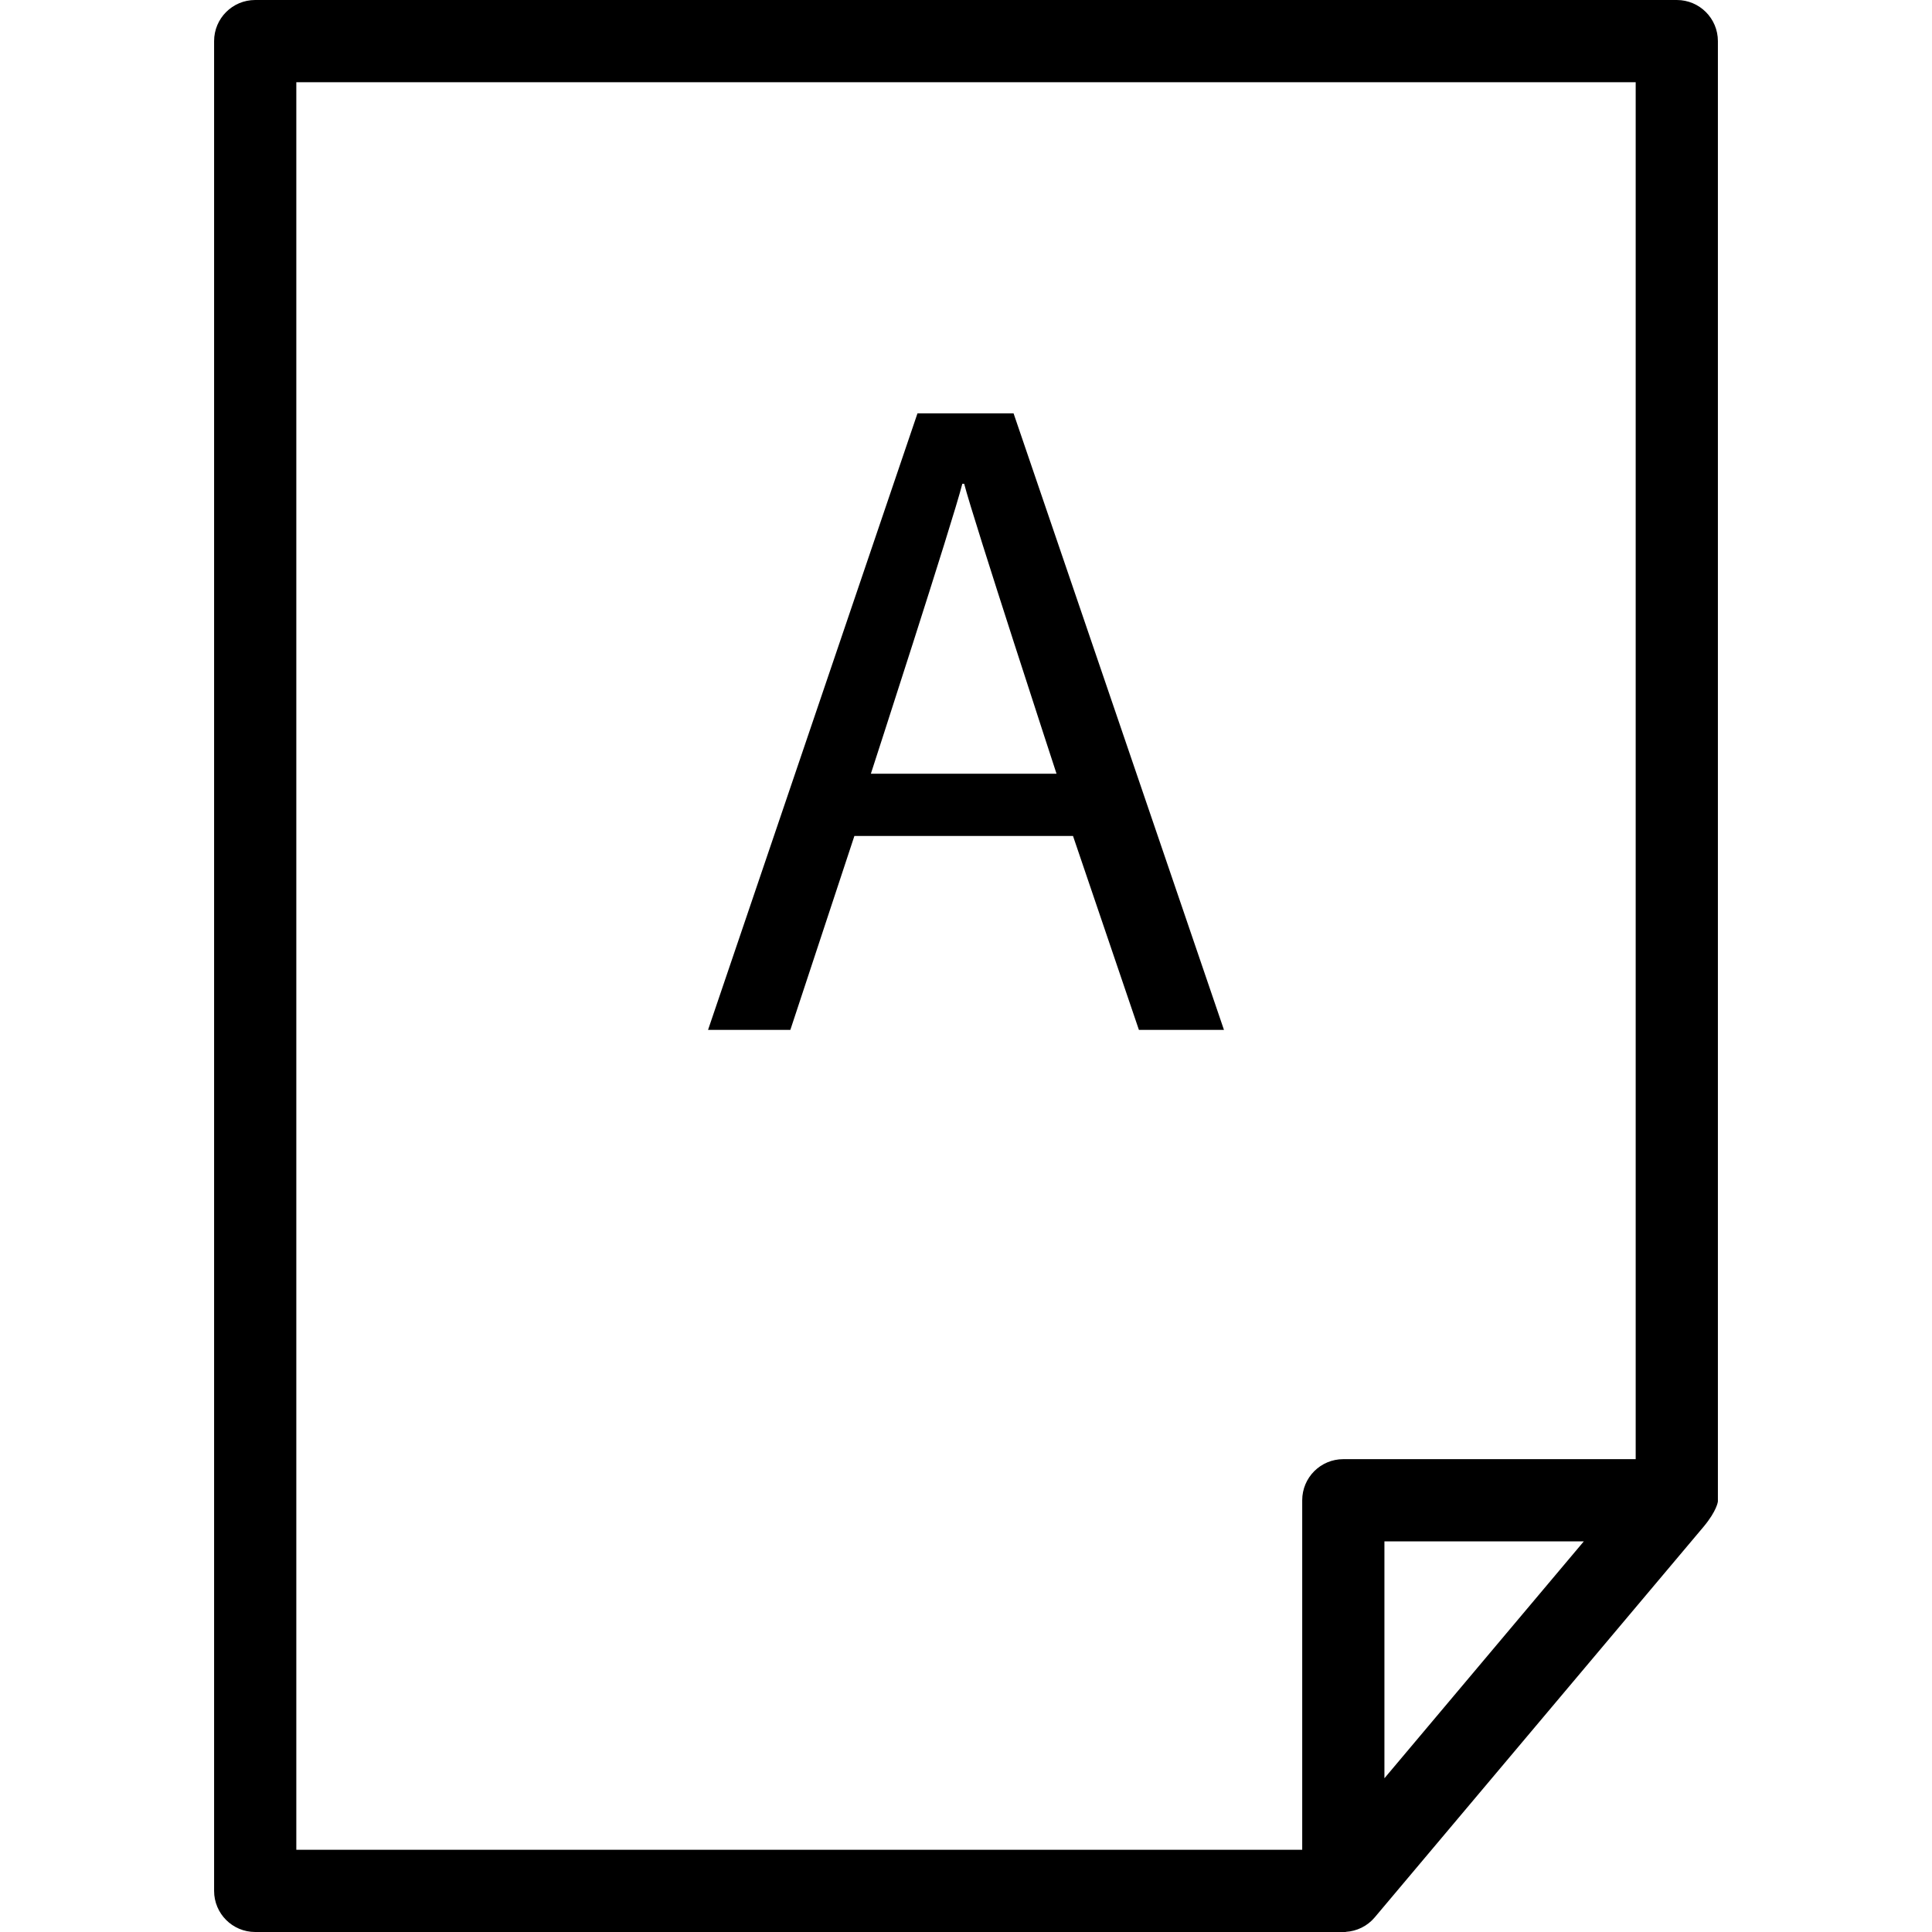
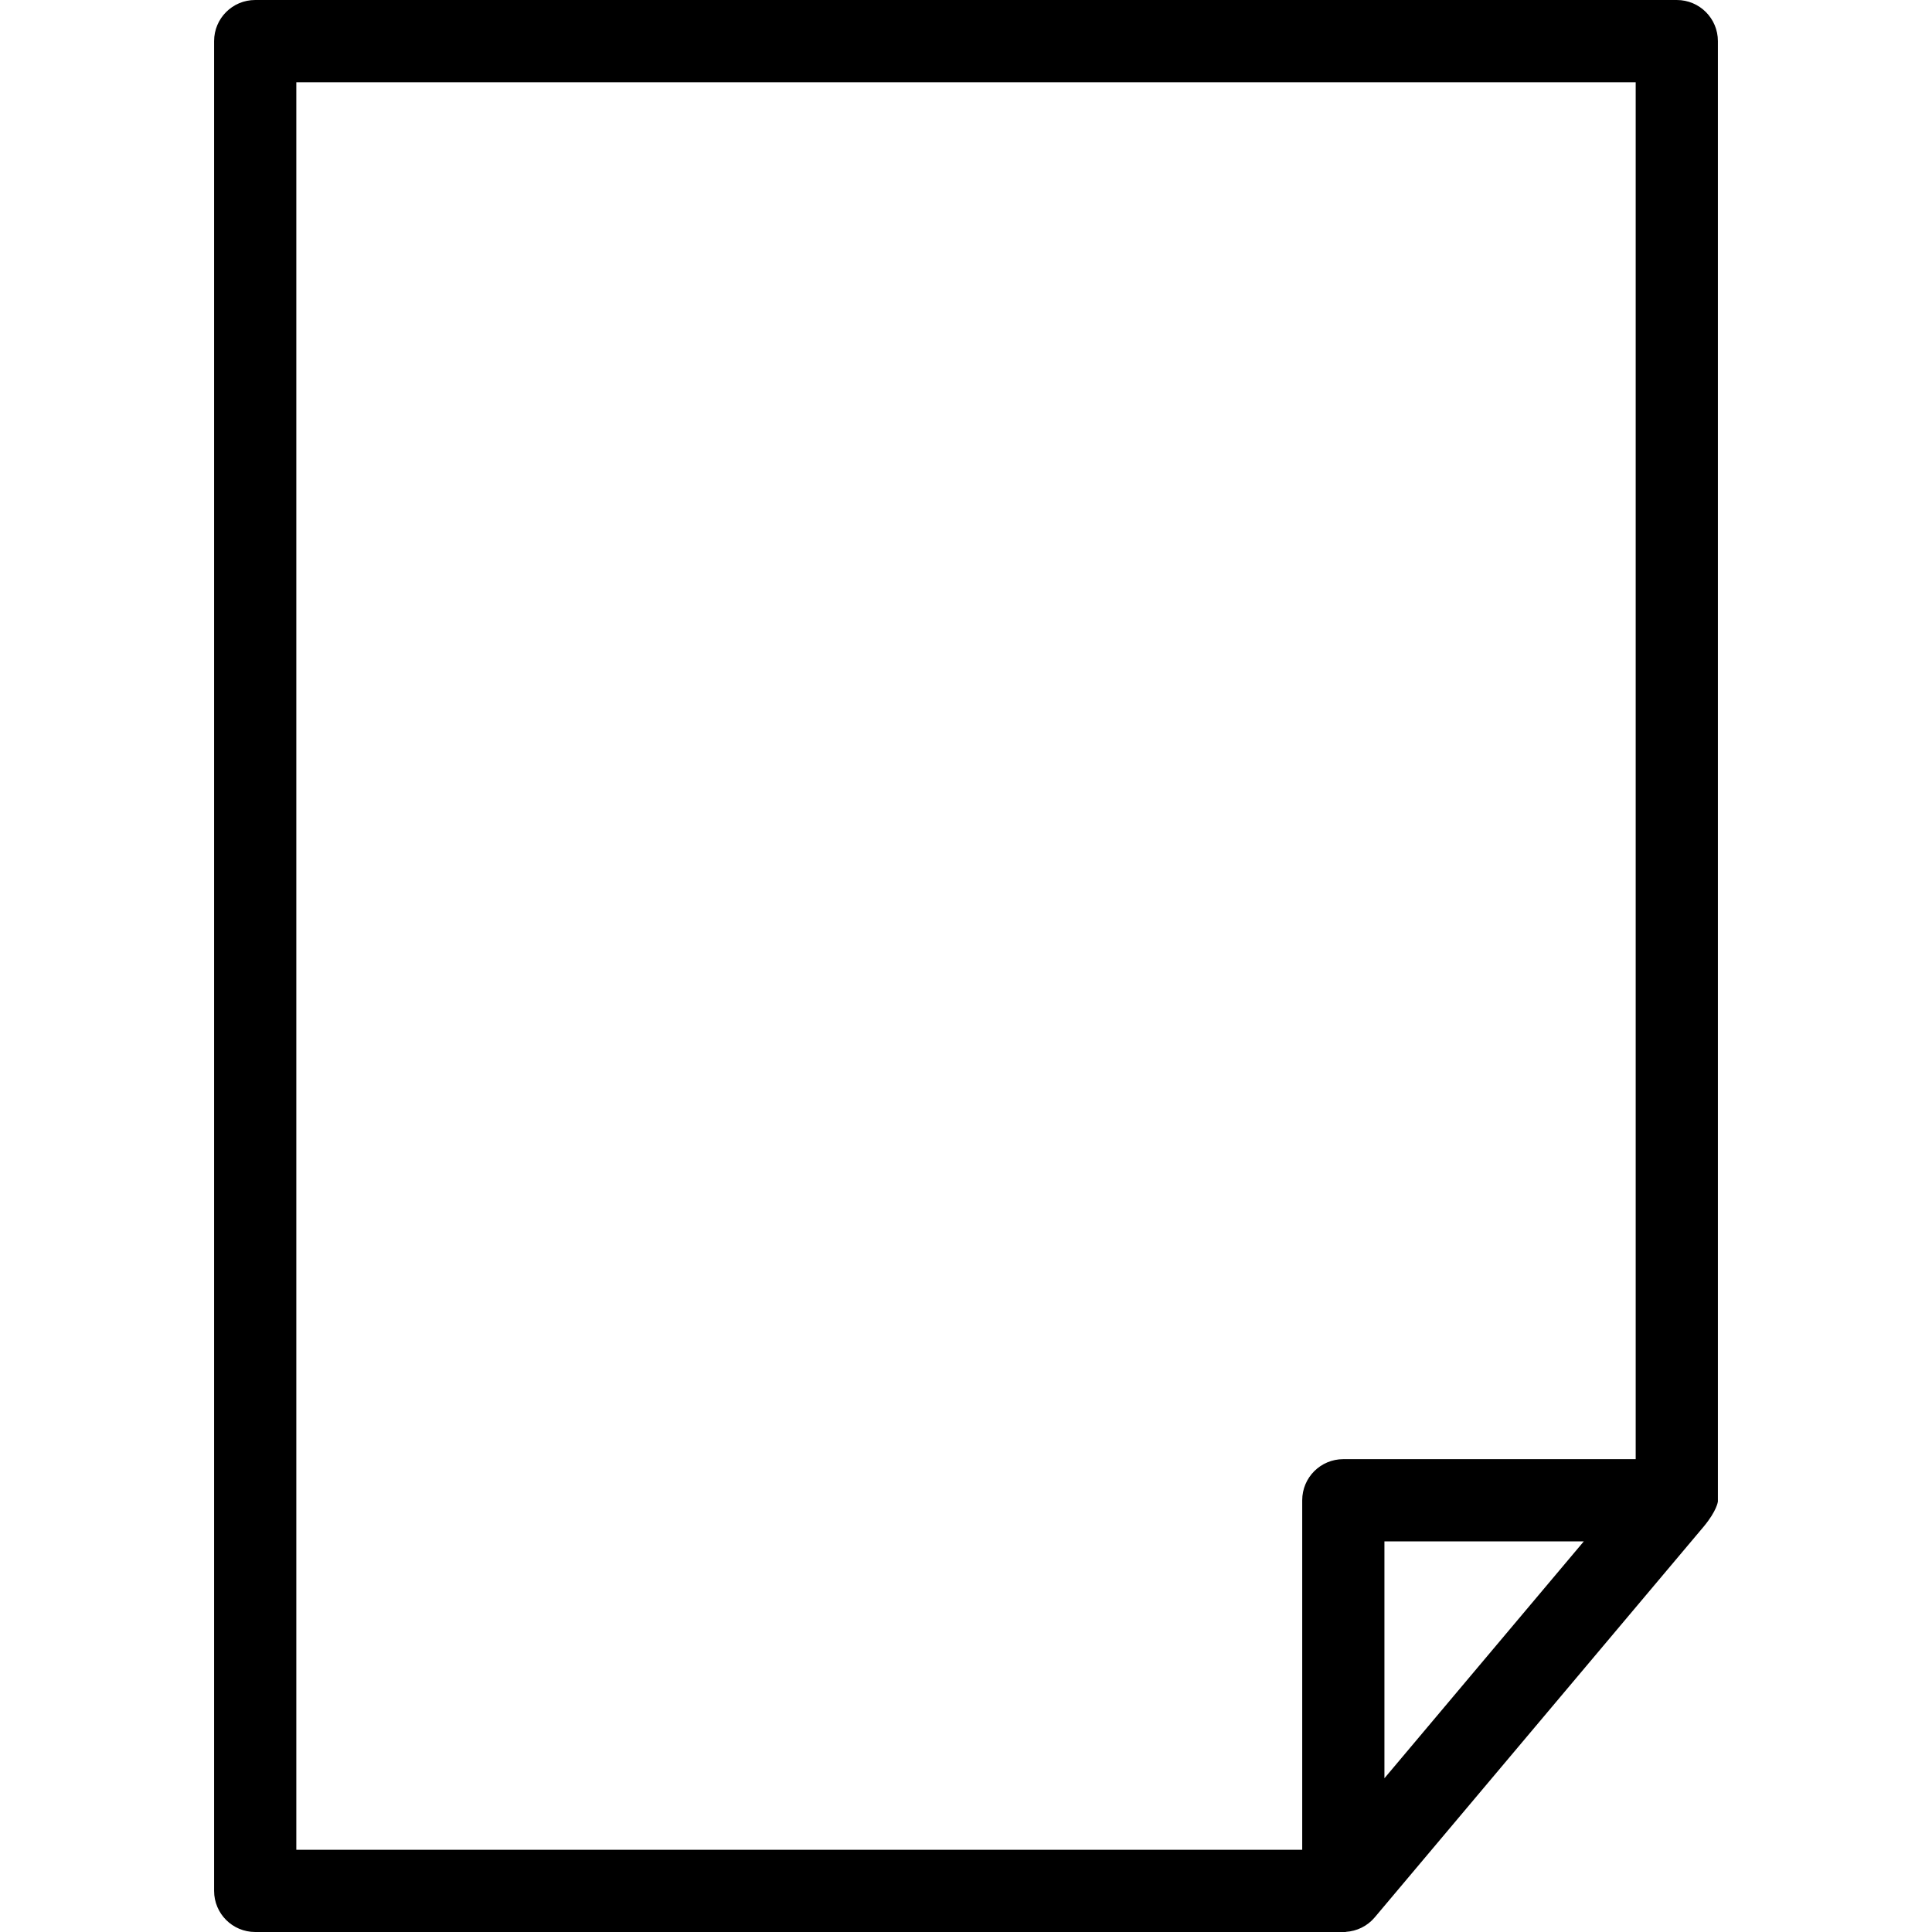
<svg xmlns="http://www.w3.org/2000/svg" fill="#000000" height="800px" width="800px" version="1.1" id="Capa_1" viewBox="0 0 487.116 487.116" xml:space="preserve">
  <g>
    <path d="M433.134,10.364C433.134,4.636,428.499,0,422.77,0H64.345c-5.728,0-10.364,4.636-10.364,10.364v466.387   c0,5.728,4.636,10.364,10.364,10.364H339.32v-0.034c2.773-0.169,5.434-1.439,7.297-3.66l82.913-98.491   c3.373-4.04,3.604-6.355,3.604-6.355V10.364z M338.692,367.898c-5.728,0-10.364,4.635-10.364,10.364v88.125H74.71V20.728h337.697   v347.169H338.692z M349.056,448.352v-59.726h50.272L349.056,448.352z" />
-     <path d="M231.325,104.216l-52.805,155.45h20.75l16.149-48.9h55.116l16.619,48.9h21.445l-53.05-155.45H231.325z M219.57,195.086   c0,0,20.75-63.885,23.059-73.106h0.47c2.31,8.995,23.286,73.106,23.286,73.106H219.57z" />
  </g>
</svg>